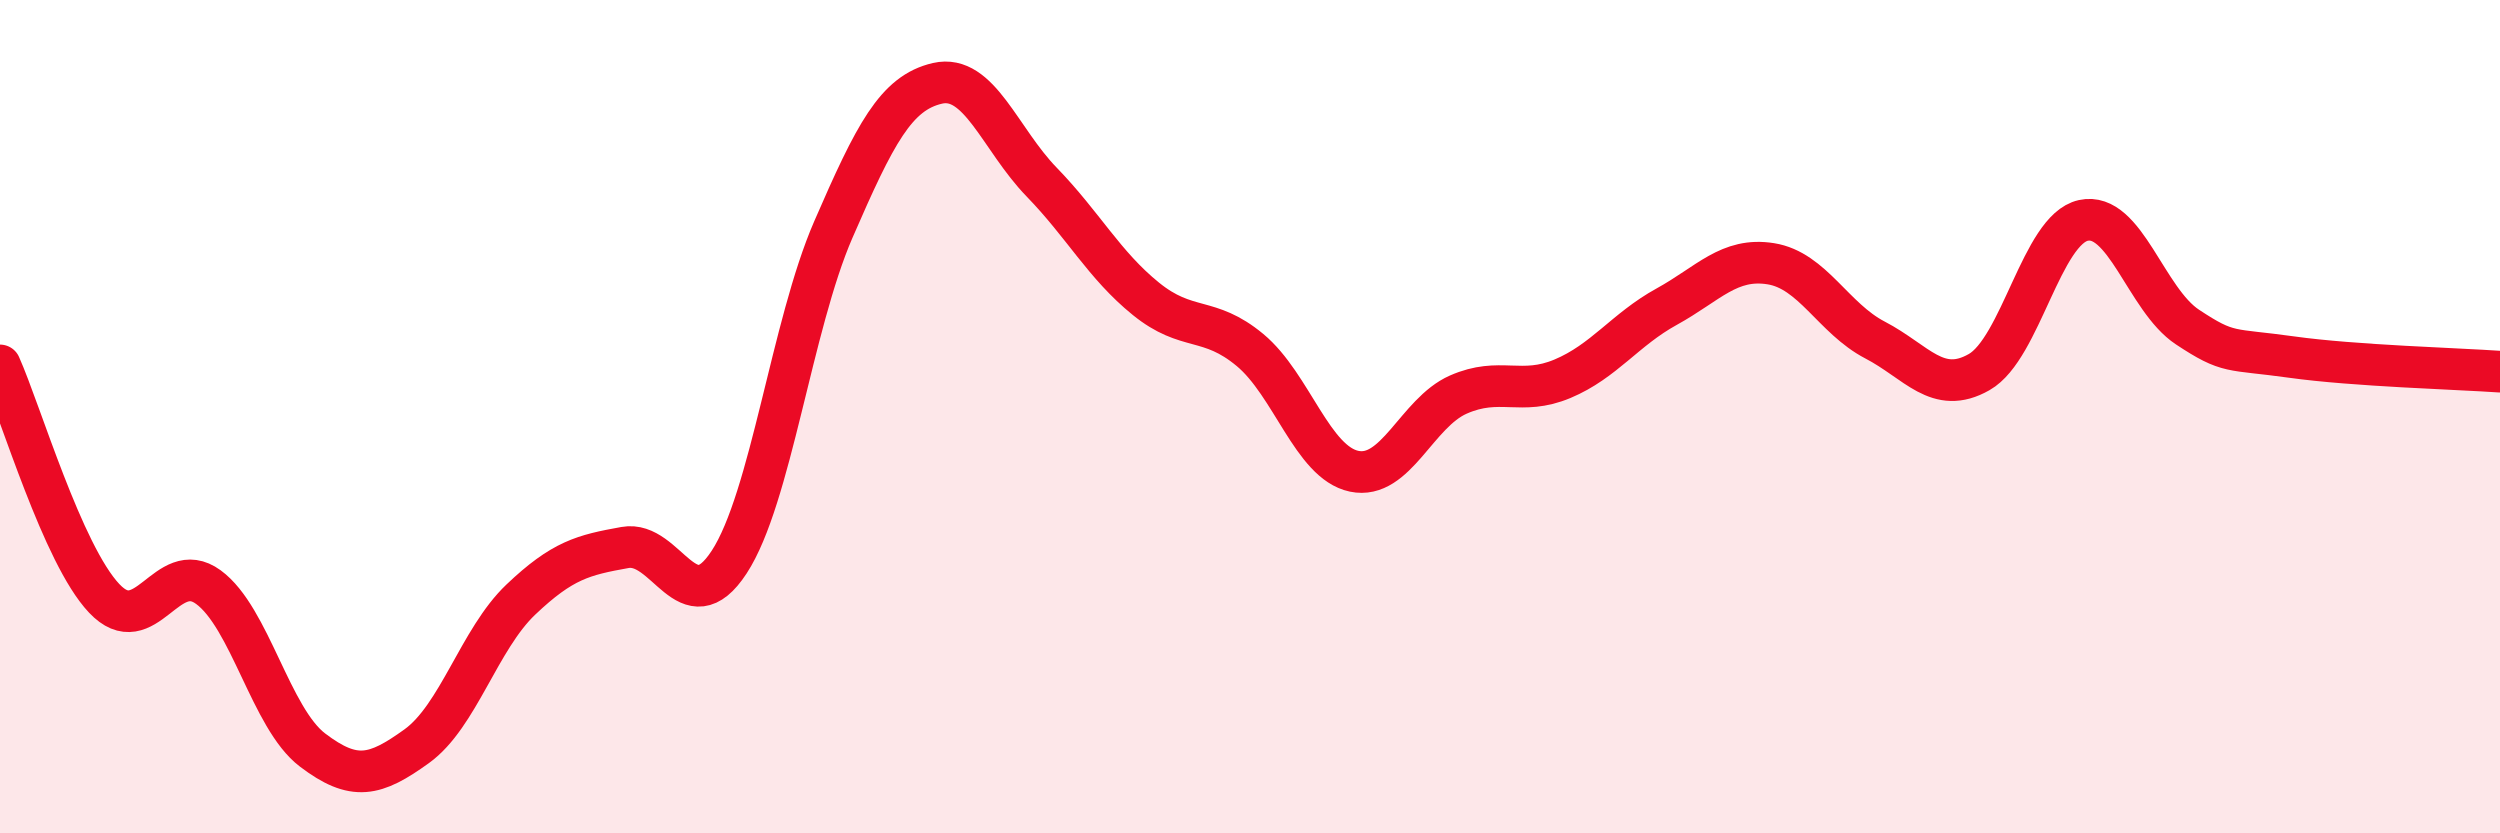
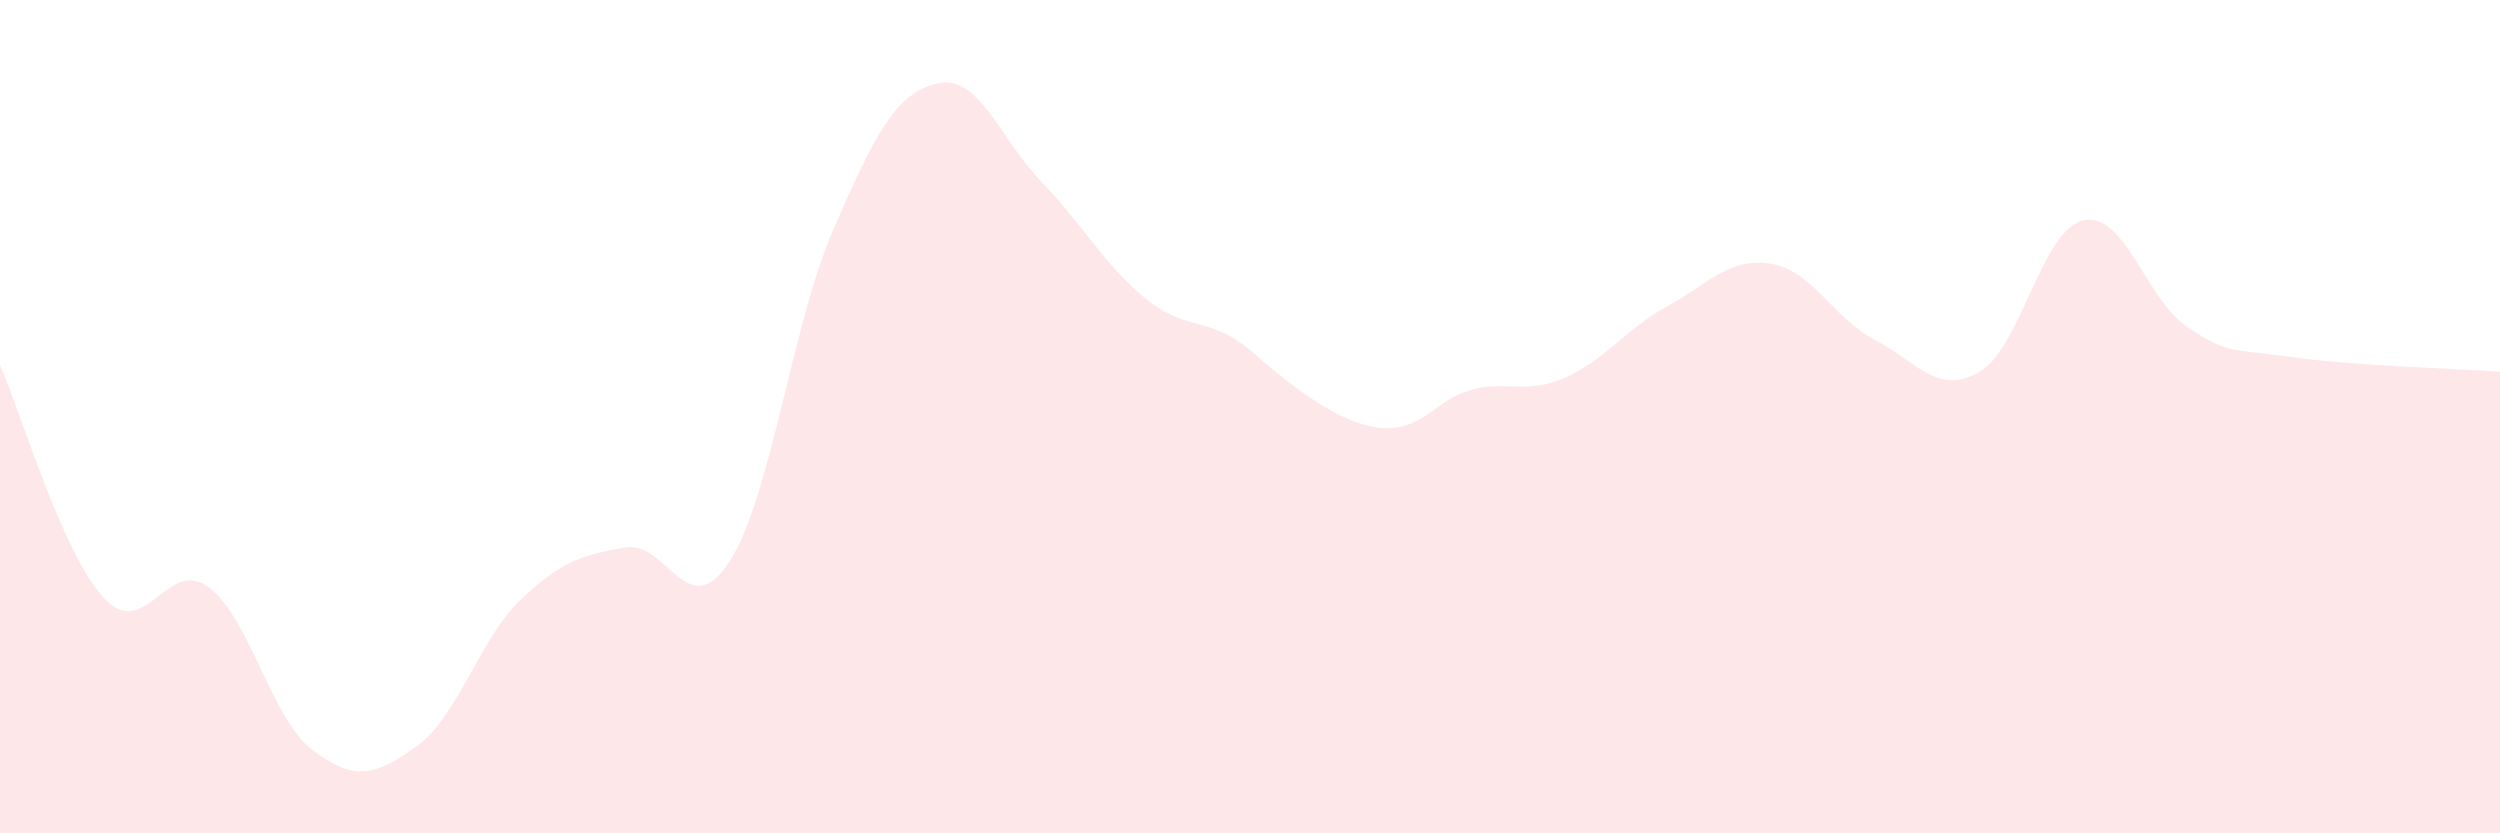
<svg xmlns="http://www.w3.org/2000/svg" width="60" height="20" viewBox="0 0 60 20">
-   <path d="M 0,8.77 C 0.5,9.89 1.5,13.3 2.5,14.36 C 3.5,15.42 4,13.36 5,14.09 C 6,14.82 6.5,17.24 7.5,18 C 8.5,18.76 9,18.63 10,17.91 C 11,17.19 11.5,15.34 12.5,14.39 C 13.5,13.44 14,13.32 15,13.14 C 16,12.96 16.5,15.02 17.5,13.49 C 18.5,11.96 19,7.81 20,5.51 C 21,3.21 21.5,2.23 22.5,2 C 23.5,1.77 24,3.34 25,4.37 C 26,5.4 26.5,6.36 27.5,7.17 C 28.5,7.98 29,7.57 30,8.4 C 31,9.23 31.5,11.1 32.5,11.31 C 33.5,11.52 34,9.91 35,9.47 C 36,9.03 36.5,9.51 37.5,9.09 C 38.5,8.67 39,7.91 40,7.36 C 41,6.81 41.5,6.17 42.5,6.33 C 43.5,6.49 44,7.64 45,8.16 C 46,8.68 46.5,9.5 47.5,8.93 C 48.5,8.36 49,5.51 50,5.29 C 51,5.07 51.5,7.19 52.5,7.85 C 53.5,8.51 53.5,8.36 55,8.57 C 56.5,8.78 59,8.85 60,8.92L60 20L0 20Z" fill="#EB0A25" opacity="0.1" stroke-linecap="round" stroke-linejoin="round" />
-   <path d="M 0,8.77 C 0.5,9.89 1.5,13.3 2.5,14.36 C 3.5,15.42 4,13.36 5,14.09 C 6,14.82 6.5,17.24 7.5,18 C 8.5,18.76 9,18.63 10,17.91 C 11,17.19 11.5,15.34 12.5,14.39 C 13.5,13.44 14,13.32 15,13.14 C 16,12.96 16.5,15.02 17.5,13.49 C 18.5,11.96 19,7.81 20,5.51 C 21,3.21 21.5,2.23 22.5,2 C 23.5,1.77 24,3.34 25,4.37 C 26,5.4 26.5,6.36 27.5,7.17 C 28.5,7.98 29,7.57 30,8.4 C 31,9.23 31.5,11.1 32.5,11.31 C 33.5,11.52 34,9.91 35,9.47 C 36,9.03 36.5,9.51 37.5,9.09 C 38.5,8.67 39,7.91 40,7.36 C 41,6.81 41.5,6.17 42.5,6.33 C 43.5,6.49 44,7.64 45,8.16 C 46,8.68 46.5,9.5 47.5,8.93 C 48.5,8.36 49,5.51 50,5.29 C 51,5.07 51.5,7.19 52.5,7.85 C 53.5,8.51 53.5,8.36 55,8.57 C 56.5,8.78 59,8.85 60,8.92" stroke="#EB0A25" stroke-width="1" fill="none" stroke-linecap="round" stroke-linejoin="round" />
+   <path d="M 0,8.77 C 0.5,9.89 1.5,13.3 2.5,14.36 C 3.5,15.42 4,13.36 5,14.09 C 6,14.82 6.5,17.24 7.5,18 C 8.5,18.76 9,18.63 10,17.91 C 11,17.19 11.5,15.34 12.5,14.39 C 13.5,13.44 14,13.32 15,13.14 C 16,12.96 16.5,15.02 17.5,13.49 C 18.5,11.96 19,7.81 20,5.51 C 21,3.21 21.5,2.23 22.5,2 C 23.5,1.77 24,3.34 25,4.37 C 26,5.4 26.5,6.36 27.5,7.17 C 28.5,7.98 29,7.57 30,8.4 C 33.5,11.52 34,9.91 35,9.47 C 36,9.03 36.5,9.51 37.5,9.09 C 38.5,8.67 39,7.91 40,7.36 C 41,6.81 41.5,6.17 42.5,6.33 C 43.5,6.49 44,7.64 45,8.16 C 46,8.68 46.5,9.5 47.5,8.93 C 48.5,8.36 49,5.51 50,5.29 C 51,5.07 51.5,7.19 52.5,7.85 C 53.5,8.51 53.5,8.36 55,8.57 C 56.5,8.78 59,8.85 60,8.92L60 20L0 20Z" fill="#EB0A25" opacity="0.1" stroke-linecap="round" stroke-linejoin="round" />
</svg>